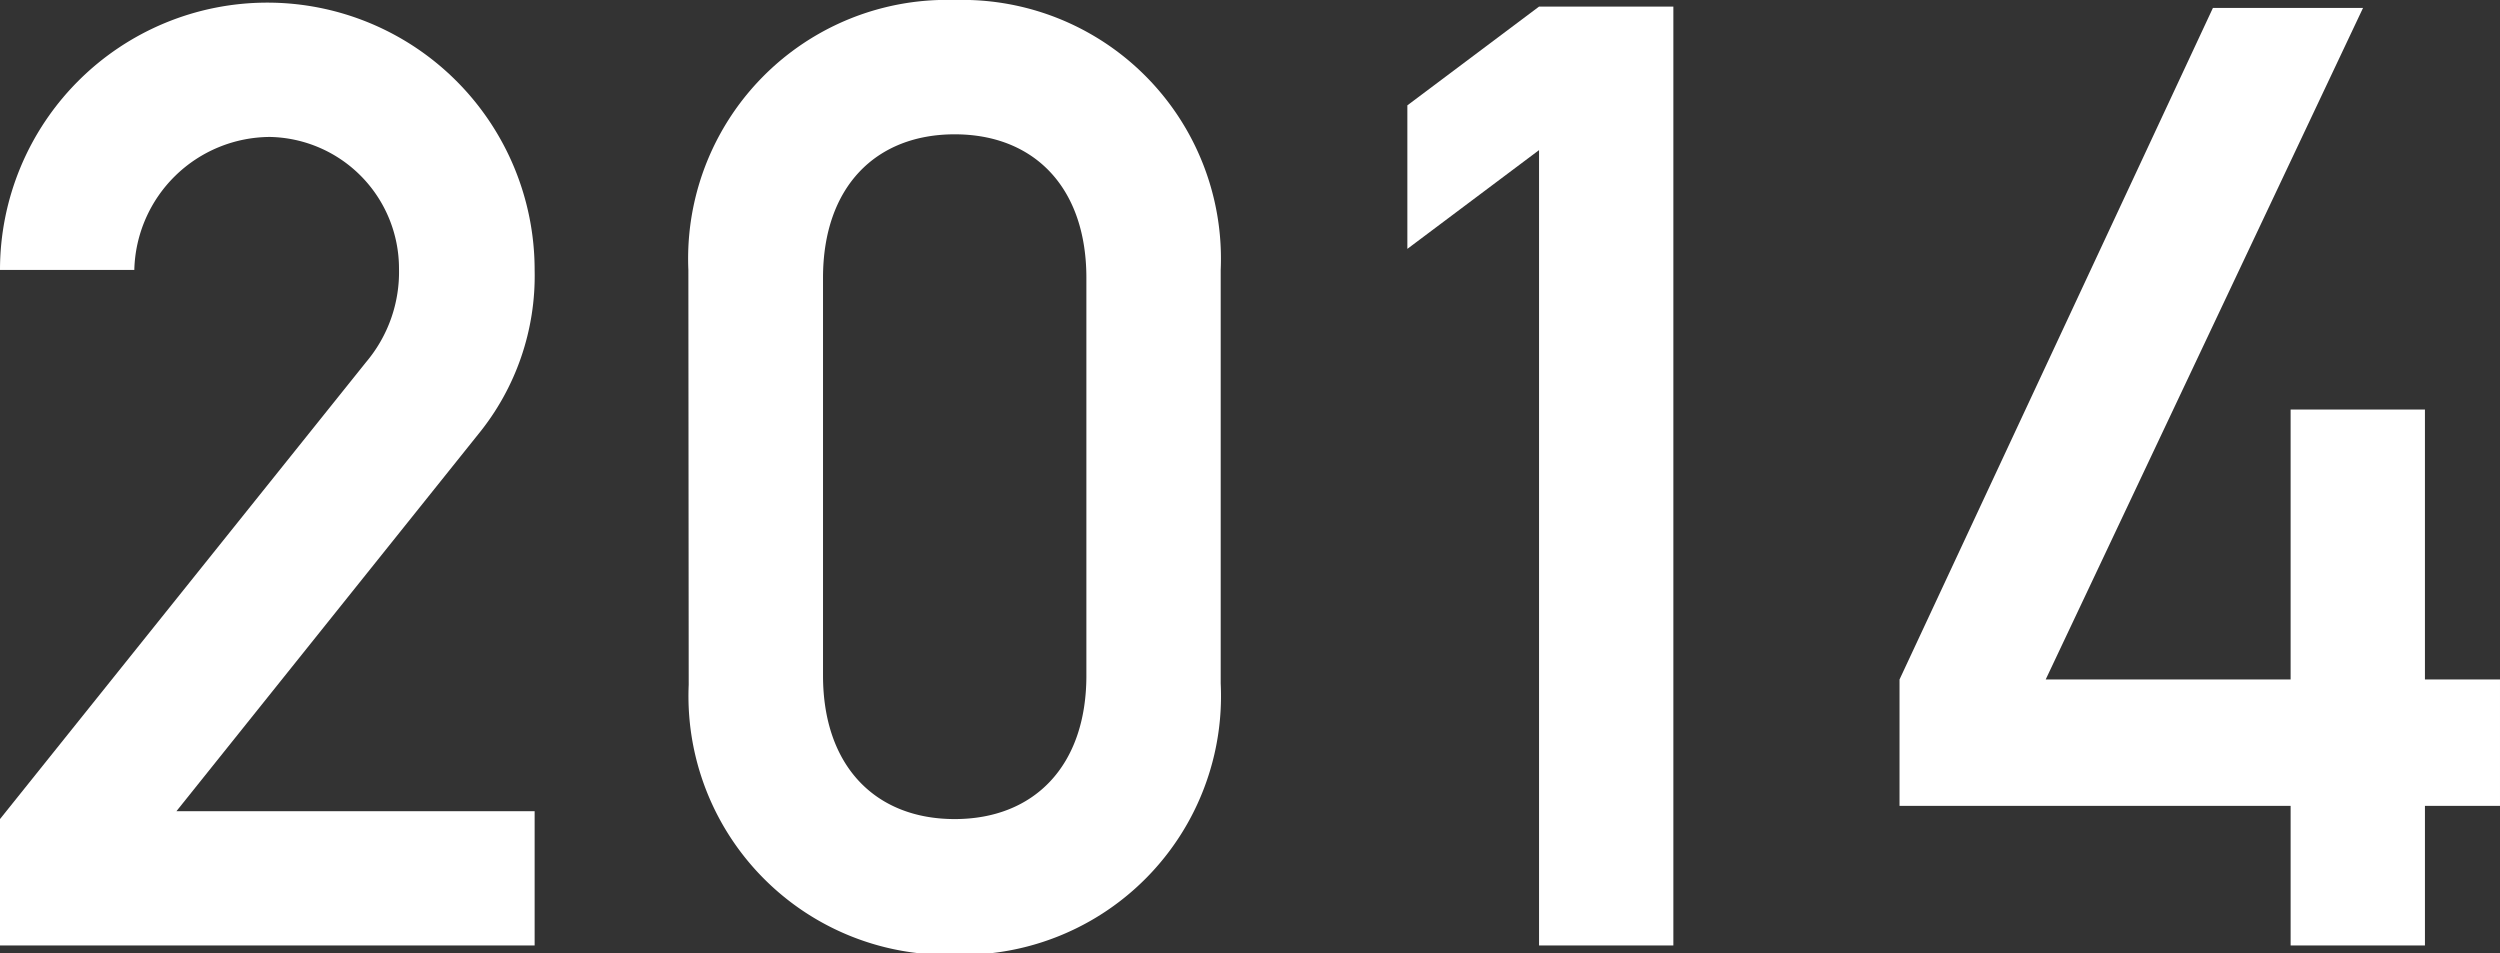
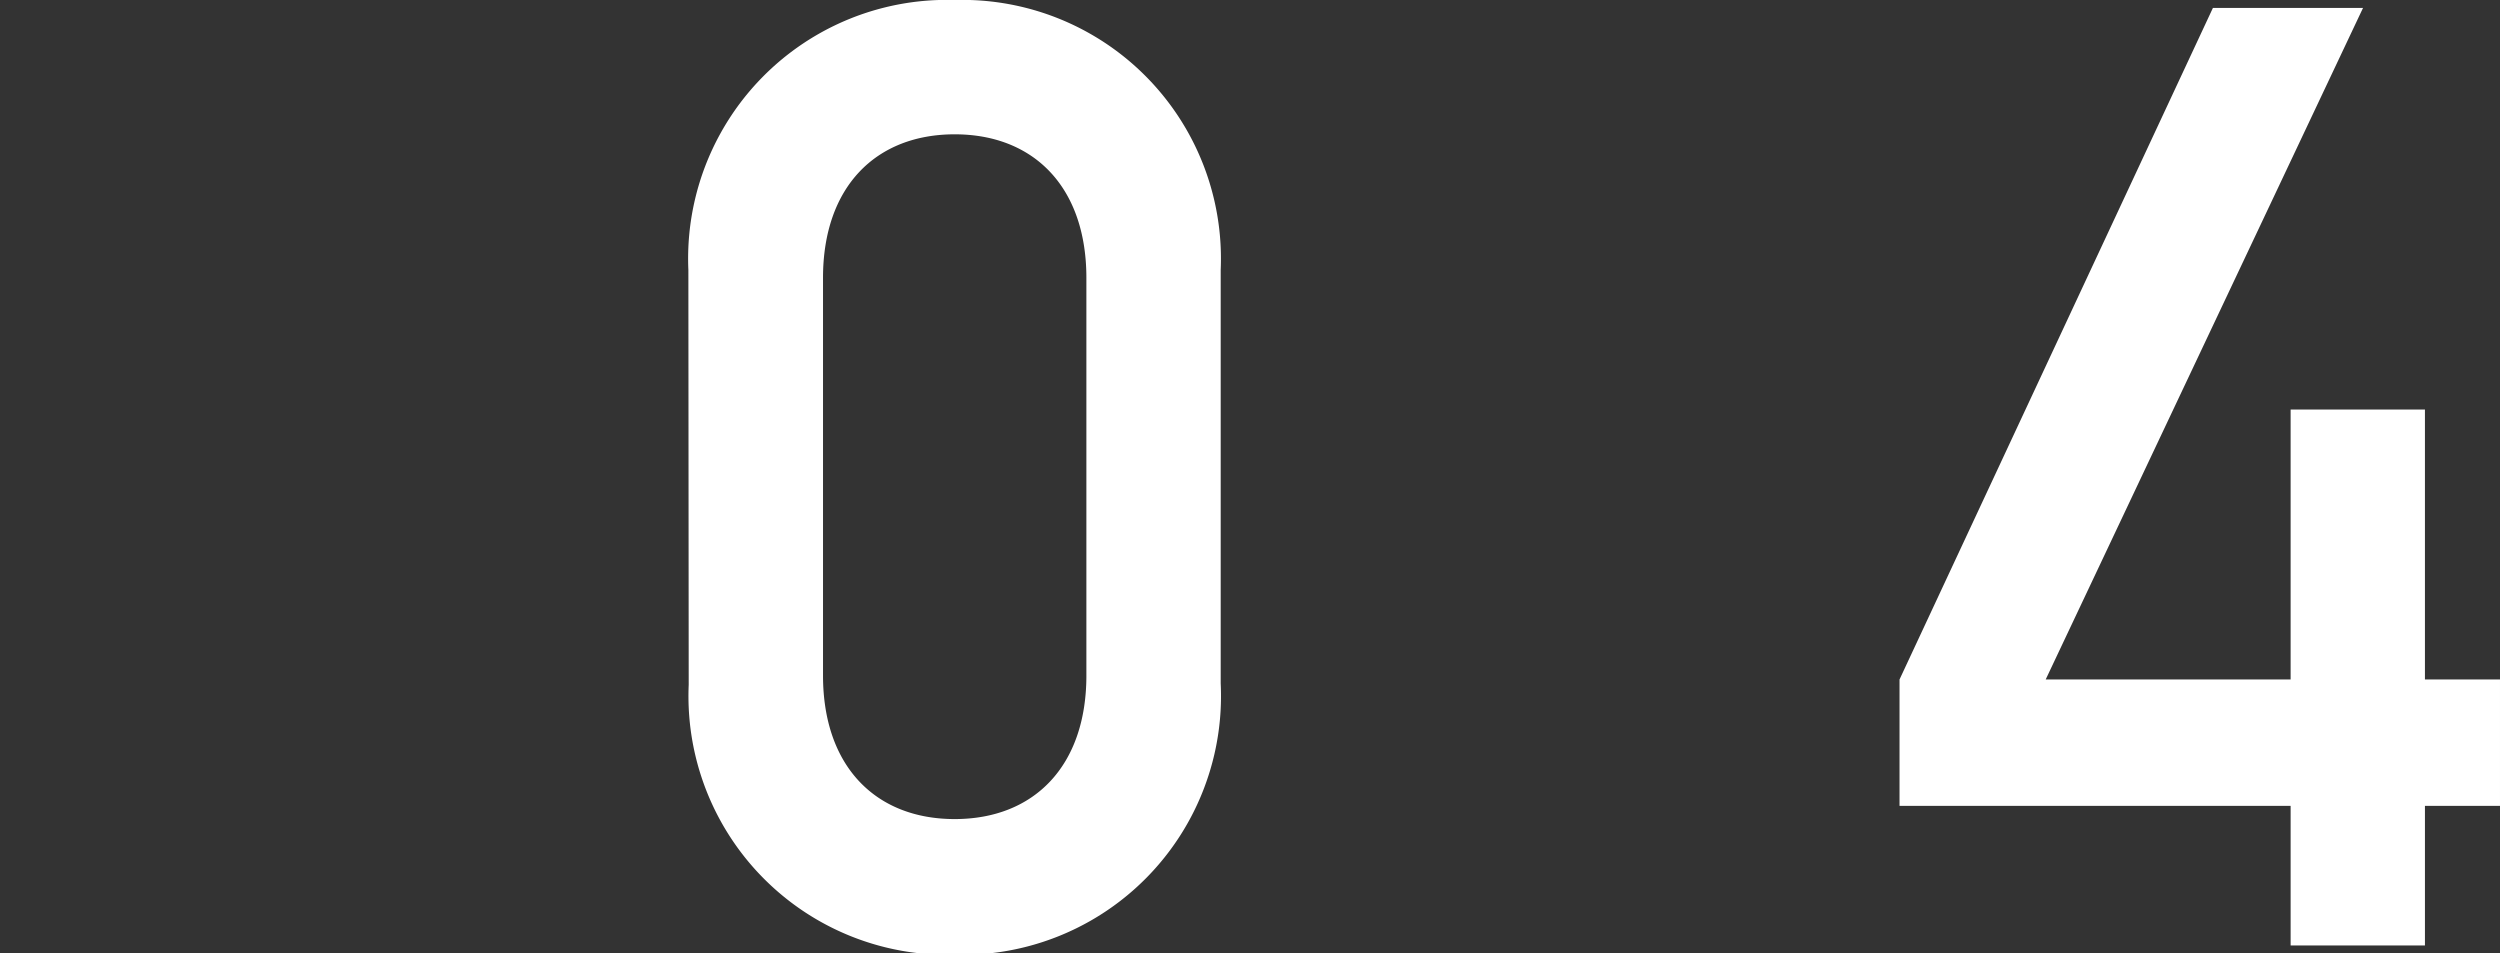
<svg xmlns="http://www.w3.org/2000/svg" viewBox="0 0 75.94 28.96">
  <rect x="0" y="0" width="75.94" height="28.96" fill="#333333" stroke="none" />
  <defs>
    <style>.cls-1{fill:#fff;}</style>
  </defs>
  <title>ad2014</title>
  <g id="レイヤー_2" data-name="レイヤー 2">
    <g id="レイヤー_1-2" data-name="レイヤー 1">
-       <path class="cls-1" d="M0,24.88,11.12,11a4.24,4.24,0,0,0,1-2.84,4,4,0,0,0-3.92-4A4.14,4.14,0,0,0,4.08,8.2H0a8.12,8.12,0,1,1,16.24,0,7.61,7.61,0,0,1-1.72,5L5.36,24.64H16.24v4.08H0Z" />
      <path class="cls-1" d="M20.91,8.2A7.86,7.86,0,0,1,29,0a7.86,7.86,0,0,1,8.08,8.2V20.76A7.86,7.86,0,0,1,29,29a7.86,7.86,0,0,1-8.08-8.2ZM33,8.44c0-2.76-1.6-4.36-4-4.36s-4,1.6-4,4.36V20.52c0,2.76,1.6,4.36,4,4.36s4-1.6,4-4.36Z" />
-       <path class="cls-1" d="M46.75,4.56l-4,3V3.2l4-3h4.08V28.72H46.75Z" />
      <path class="cls-1" d="M57.7,20.64,67.22.24h4.56l-9.64,20.4h7.44v-8.2h4.08v8.2h2.28v3.84H73.66v4.24H69.58V24.48H57.7Z" />
    </g>
  </g>
</svg>